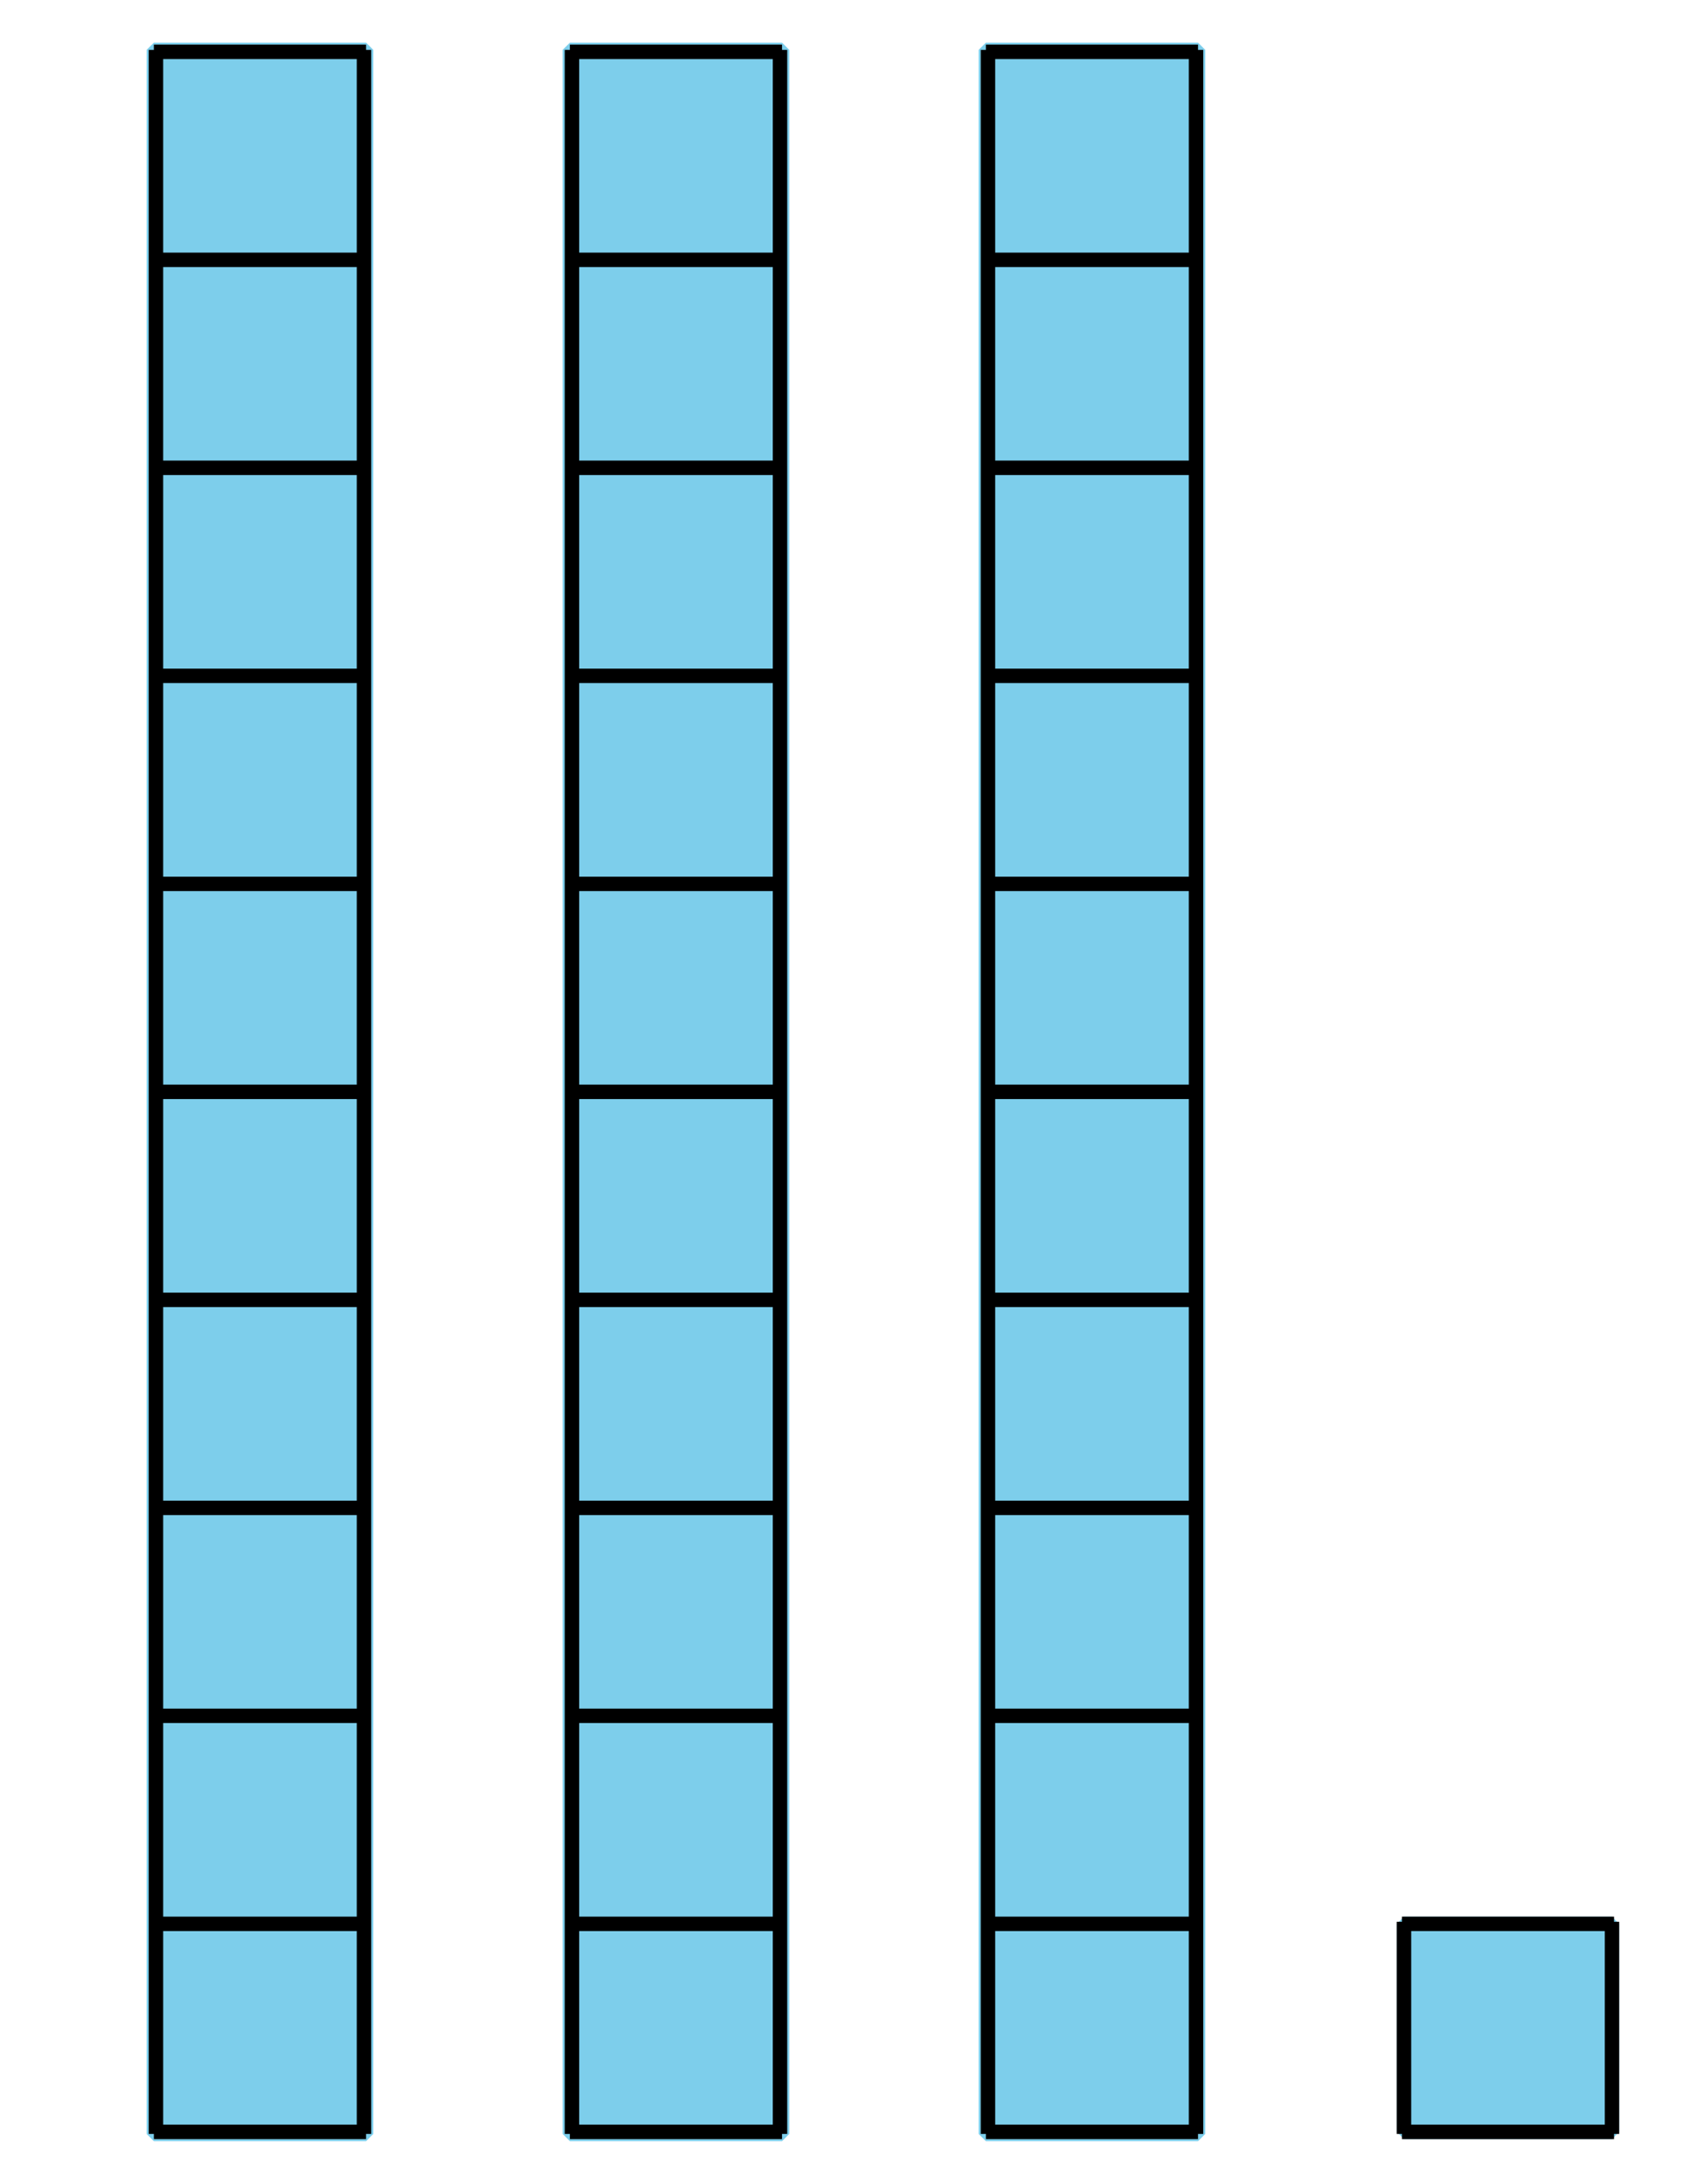
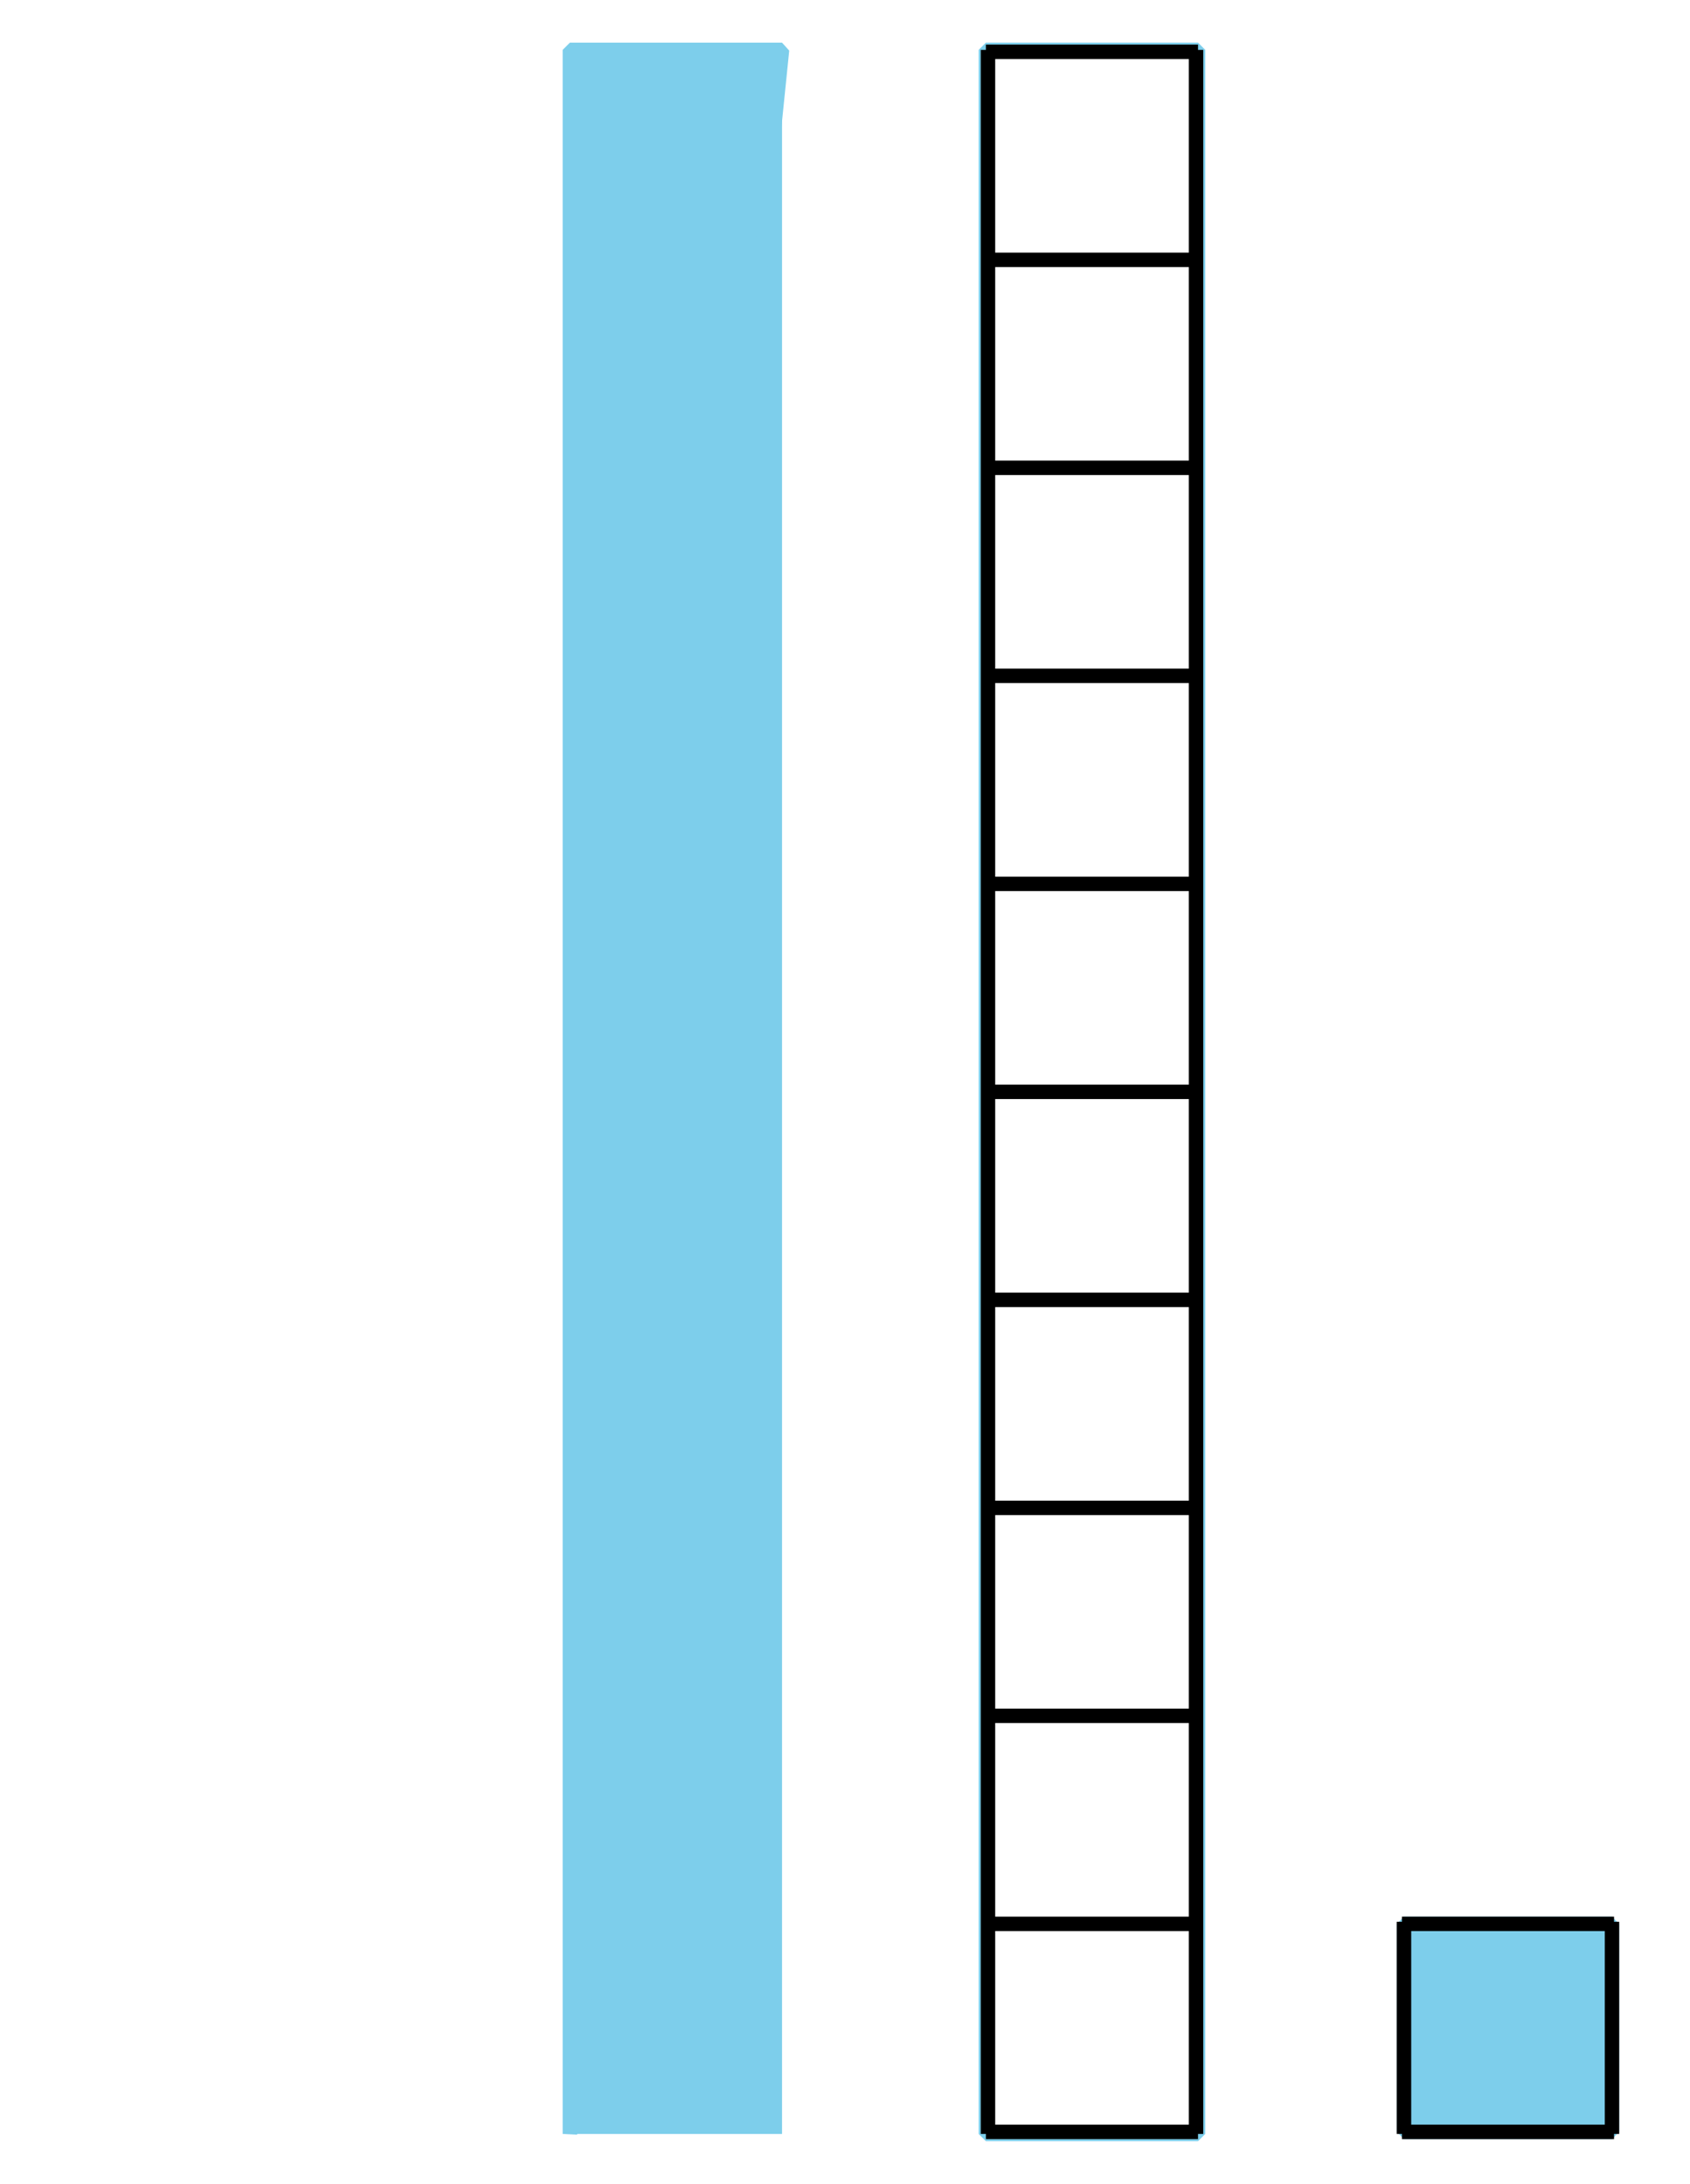
<svg xmlns="http://www.w3.org/2000/svg" height="151.2pt" version="1.1" viewBox="-72 -72 117 151.2" width="117pt">
  <defs>
    <clipPath id="clip1">
      <path d="M-72 79.199V-72H45V79.199ZM45 -72" />
    </clipPath>
  </defs>
  <g id="page1">
-     <path clip-path="url(#clip1)" d="M-61.348 75.746V-68.547H-46.656V75.746Z" fill="#7dceeb" />
-     <path clip-path="url(#clip1)" d="M-61.348 75.746V-68.547H-46.656V75.746Z" fill="none" stroke="#7dceeb" stroke-linejoin="bevel" stroke-miterlimit="10.037" stroke-width="1" />
-     <path clip-path="url(#clip1)" d="M-61.348 75.602H-46.656M-61.348 61.199H-46.656M-61.348 46.797H-46.656M-61.348 32.398H-46.656M-61.348 17.996H-46.656M-61.348 3.594H-46.656M-61.348 -10.805H-46.656M-61.348 -25.207H-46.656M-61.348 -39.61H-46.656M-61.348 -54.008H-46.656M-61.348 -68.41H-46.656M-61.203 75.746V-68.547M-46.801 75.746V-68.547" fill="none" stroke="#000000" stroke-linejoin="bevel" stroke-miterlimit="10.037" stroke-width="1" />
    <path clip-path="url(#clip1)" d="M-32.547 75.746V-68.547H-17.859V75.746Z" fill="#7dceeb" />
-     <path clip-path="url(#clip1)" d="M-32.547 75.746V-68.547H-17.859V75.746Z" fill="none" stroke="#7dceeb" stroke-linejoin="bevel" stroke-miterlimit="10.037" stroke-width="1" />
-     <path clip-path="url(#clip1)" d="M-32.547 75.602H-17.859M-32.547 61.199H-17.859M-32.547 46.797H-17.859M-32.547 32.398H-17.859M-32.547 17.996H-17.859M-32.547 3.594H-17.859M-32.547 -10.805H-17.859M-32.547 -25.207H-17.859M-32.547 -39.61H-17.859M-32.547 -54.008H-17.859M-32.547 -68.41H-17.859M-32.402 75.746V-68.547M-18 75.746V-68.547" fill="none" stroke="#000000" stroke-linejoin="bevel" stroke-miterlimit="10.037" stroke-width="1" />
-     <path clip-path="url(#clip1)" d="M-3.746 75.746V-68.547H10.941V75.746Z" fill="#7dceeb" />
+     <path clip-path="url(#clip1)" d="M-32.547 75.746V-68.547H-17.859Z" fill="none" stroke="#7dceeb" stroke-linejoin="bevel" stroke-miterlimit="10.037" stroke-width="1" />
    <path clip-path="url(#clip1)" d="M-3.746 75.746V-68.547H10.941V75.746Z" fill="none" stroke="#7dceeb" stroke-linejoin="bevel" stroke-miterlimit="10.037" stroke-width="1" />
    <path clip-path="url(#clip1)" d="M-3.746 75.602H10.941M-3.746 61.199H10.941M-3.746 46.797H10.941M-3.746 32.398H10.941M-3.746 17.996H10.941M-3.746 3.594H10.941M-3.746 -10.805H10.941M-3.746 -25.207H10.941M-3.746 -39.61H10.941M-3.746 -54.008H10.941M-3.746 -68.41H10.941M-3.602 75.746V-68.547M10.801 75.746V-68.547" fill="none" stroke="#000000" stroke-linejoin="bevel" stroke-miterlimit="10.037" stroke-width="1" />
    <path clip-path="url(#clip1)" d="M25.199 75.602V61.199H39.598V75.602Z" fill="#7dceeb" />
    <path clip-path="url(#clip1)" d="M25.199 75.602V61.199H39.598V75.602Z" fill="none" stroke="#7dceeb" stroke-linejoin="bevel" stroke-miterlimit="10.037" stroke-width="1" />
    <path clip-path="url(#clip1)" d="M25.055 75.602H39.742M25.055 61.199H39.742M25.199 75.746V61.055M39.598 75.746V61.055" fill="none" stroke="#000000" stroke-linejoin="bevel" stroke-miterlimit="10.037" stroke-width="1" />
  </g>
</svg>